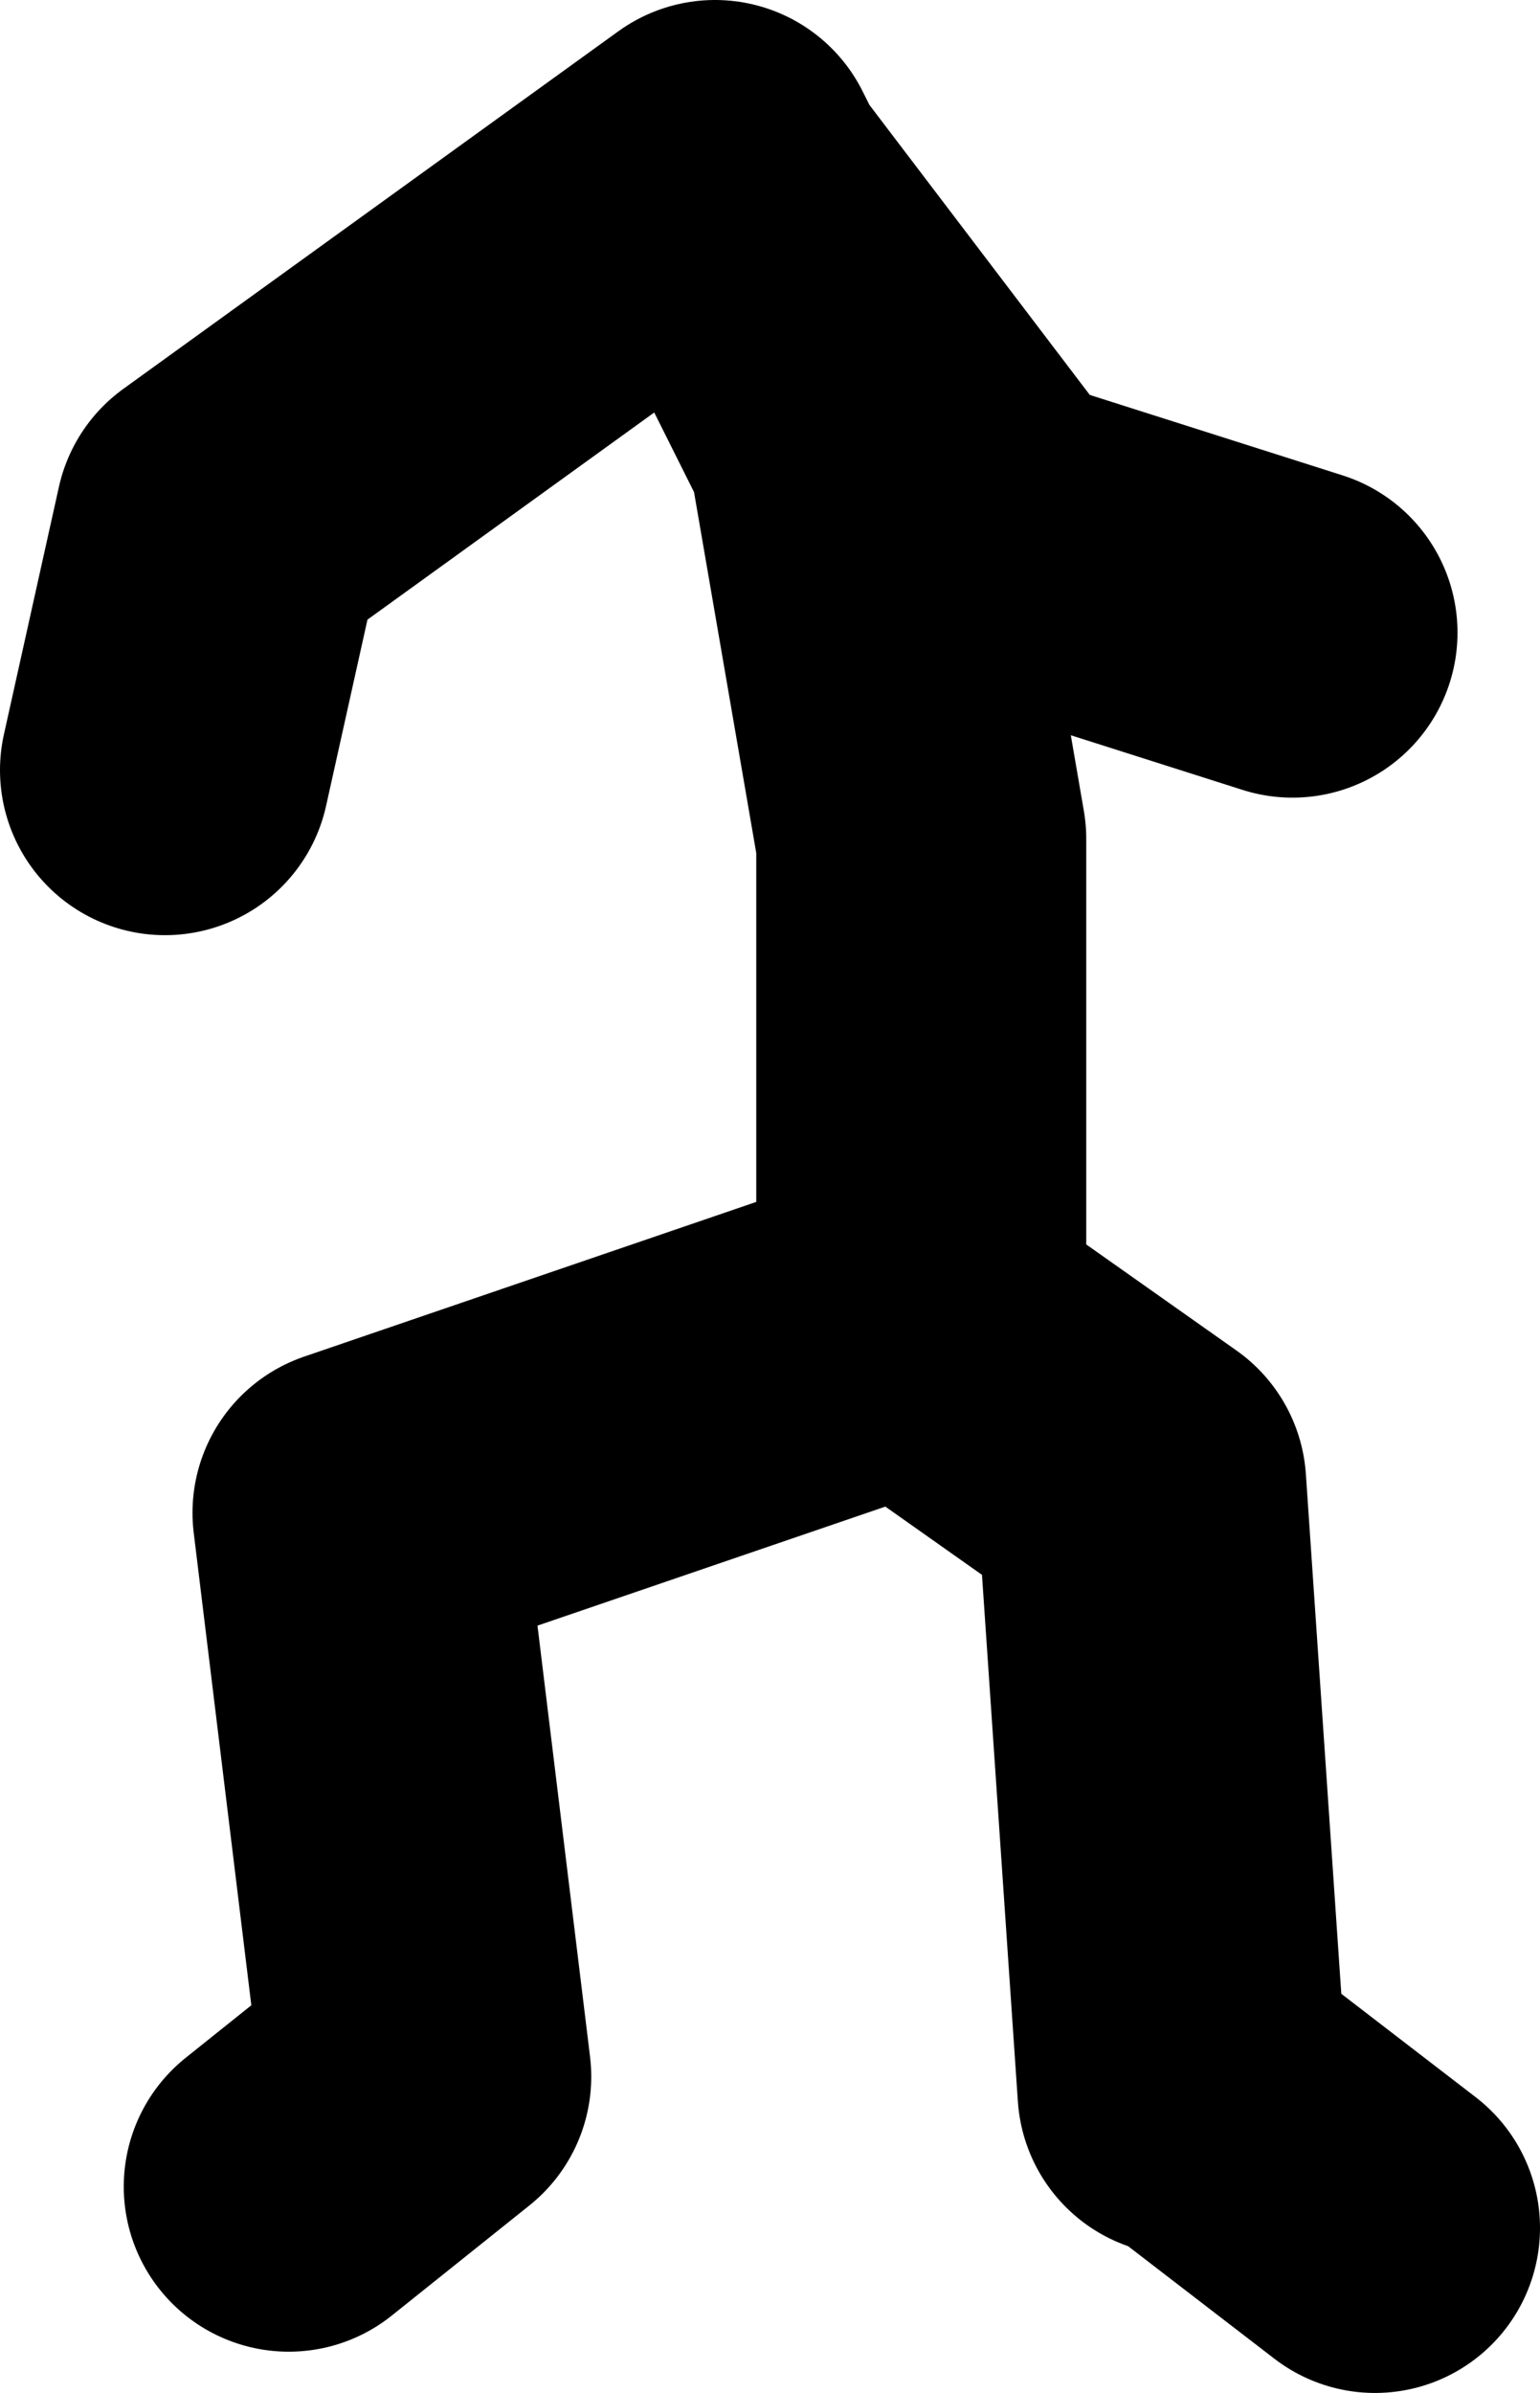
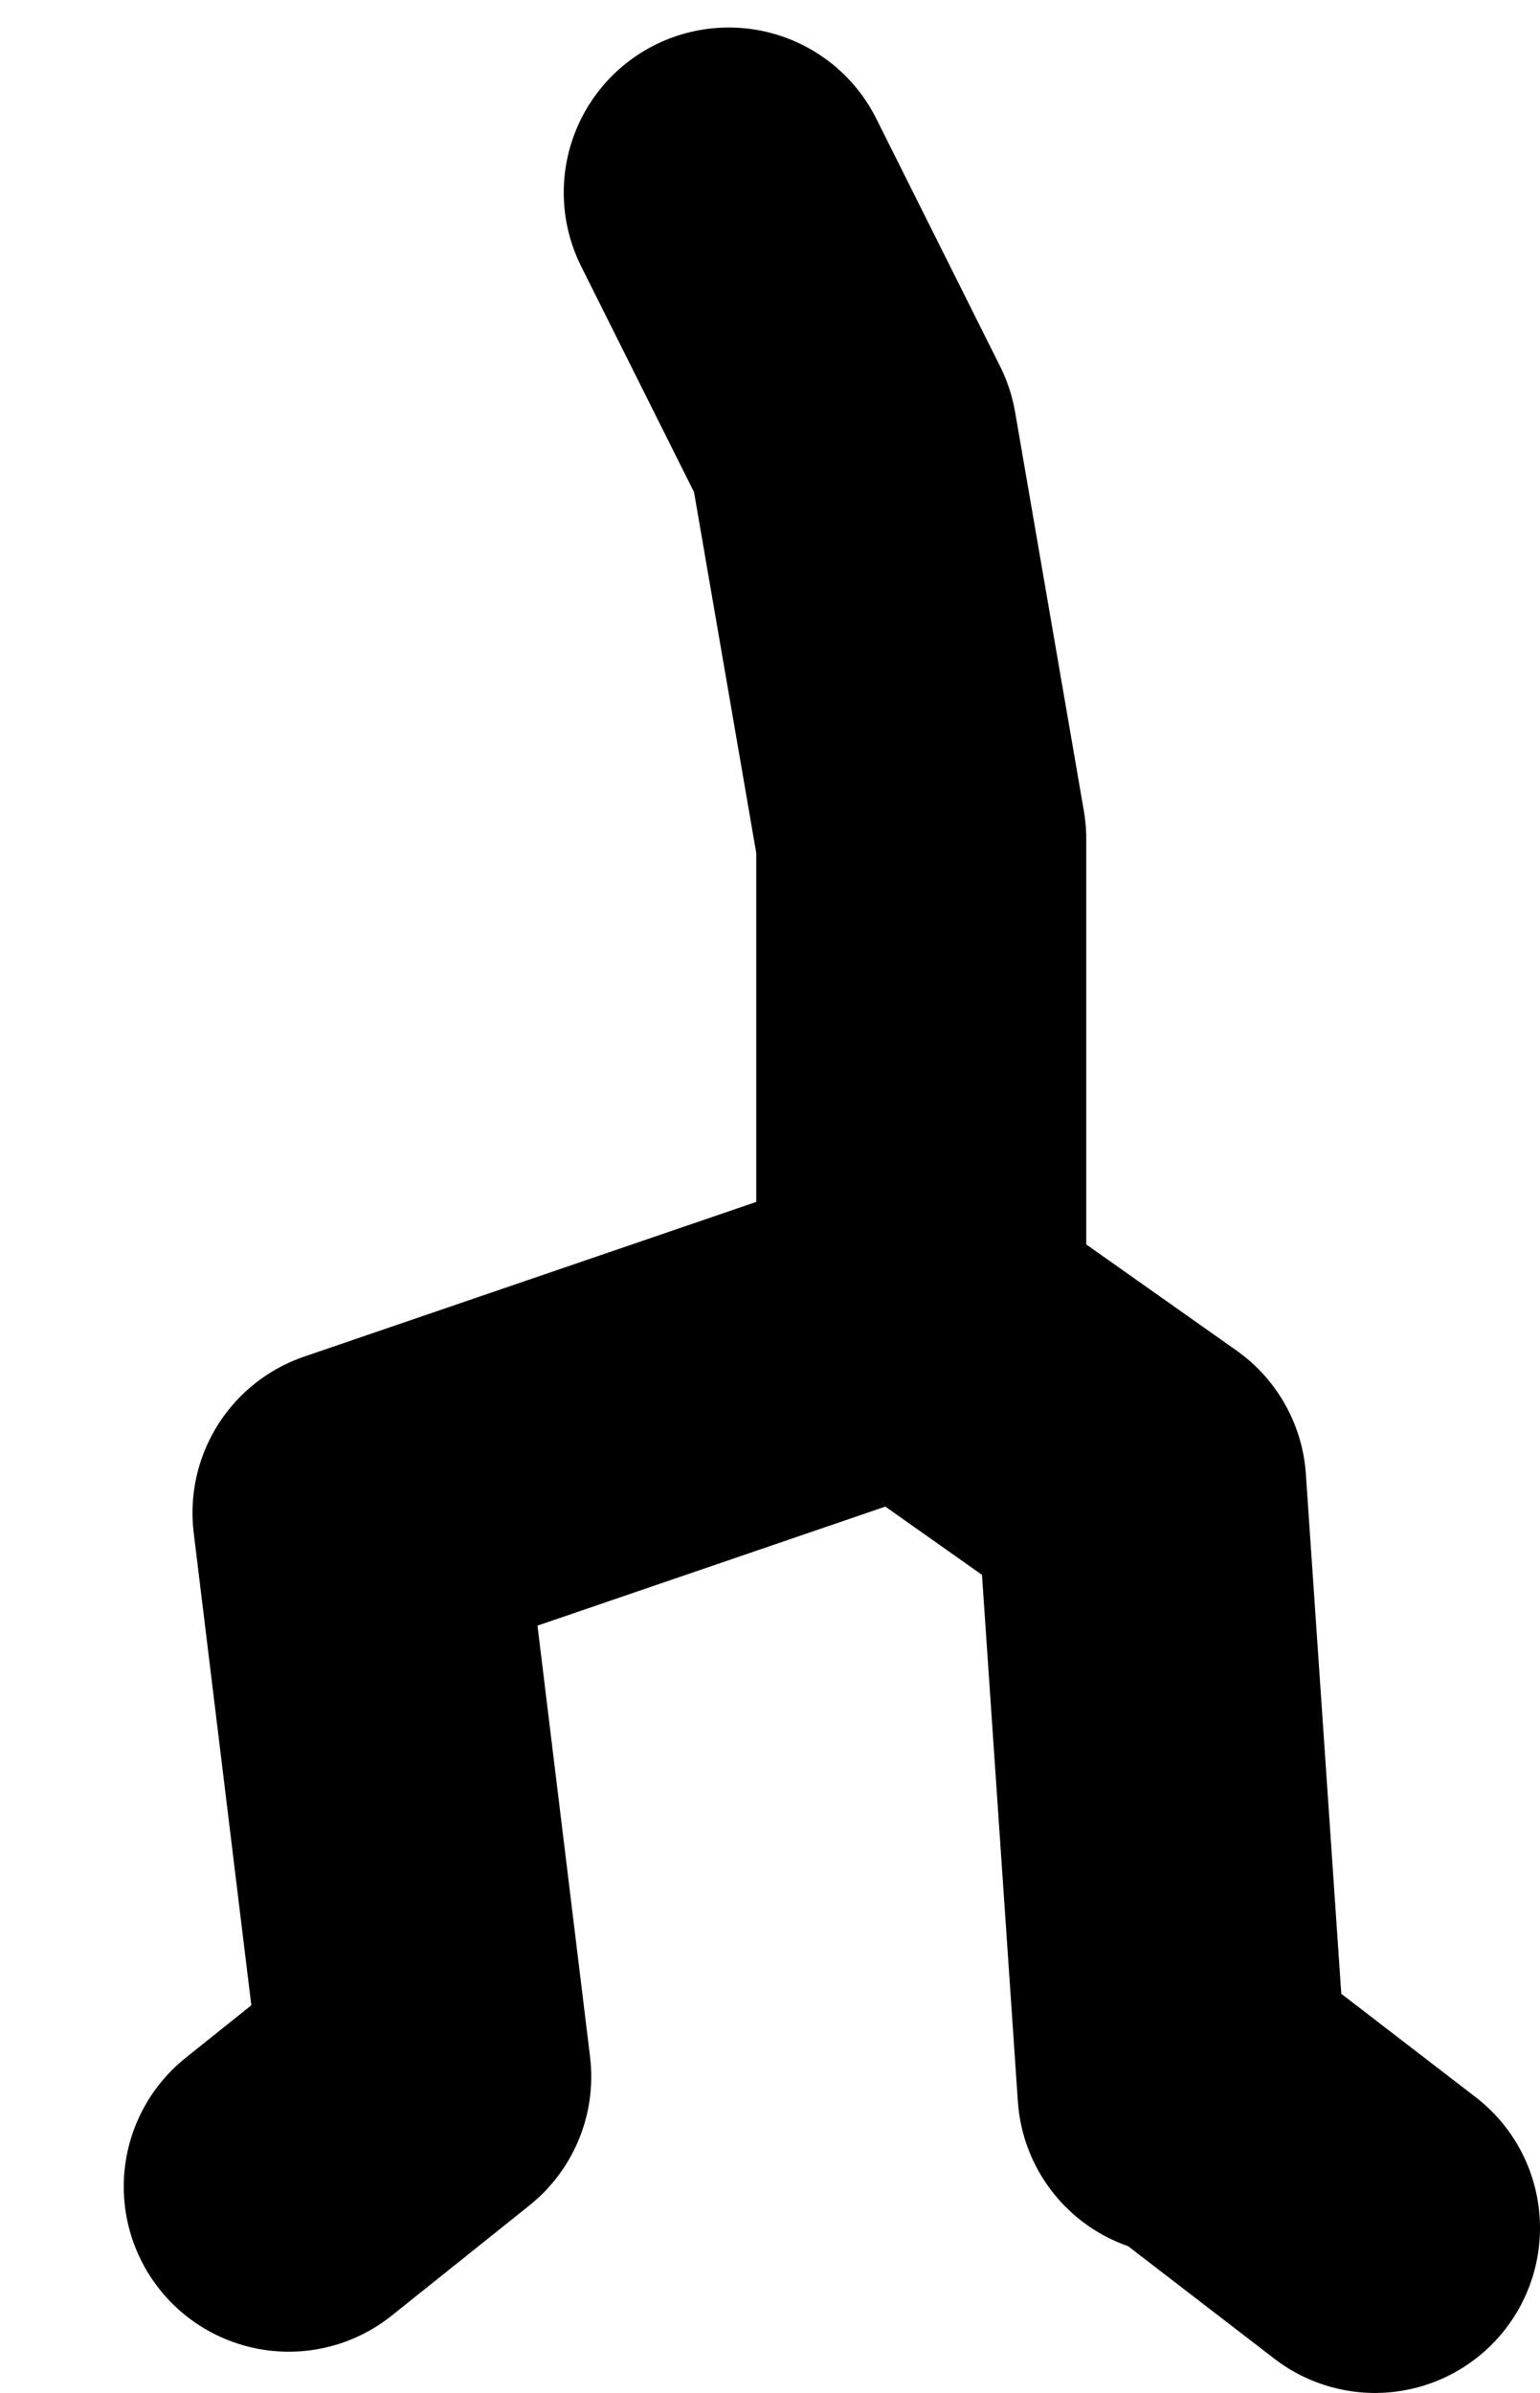
<svg xmlns="http://www.w3.org/2000/svg" height="43.5px" width="28.0px">
  <g transform="matrix(1.0, 0.0, 0.0, 1.0, -94.5, 10.4)">
-     <path d="M97.5 3.6 L98.5 -0.9 107.5 -7.4 107.75 -6.9 112.5 -0.65 118.0 1.1 M111.25 12.6 L111.25 4.85 110.0 -2.4 107.75 -6.9 M110.5 13.85 L101.0 17.1 102.25 27.35 99.75 29.35 M116.25 27.6 L119.5 30.1 M111.0 13.6 L115.25 16.6 116.0 27.6" fill="none" stroke="#000000" stroke-linecap="round" stroke-linejoin="round" stroke-width="6.0" />
+     <path d="M97.5 3.6 M111.25 12.6 L111.25 4.85 110.0 -2.4 107.75 -6.9 M110.5 13.85 L101.0 17.1 102.25 27.35 99.75 29.35 M116.25 27.6 L119.5 30.1 M111.0 13.6 L115.25 16.6 116.0 27.6" fill="none" stroke="#000000" stroke-linecap="round" stroke-linejoin="round" stroke-width="6.0" />
  </g>
</svg>